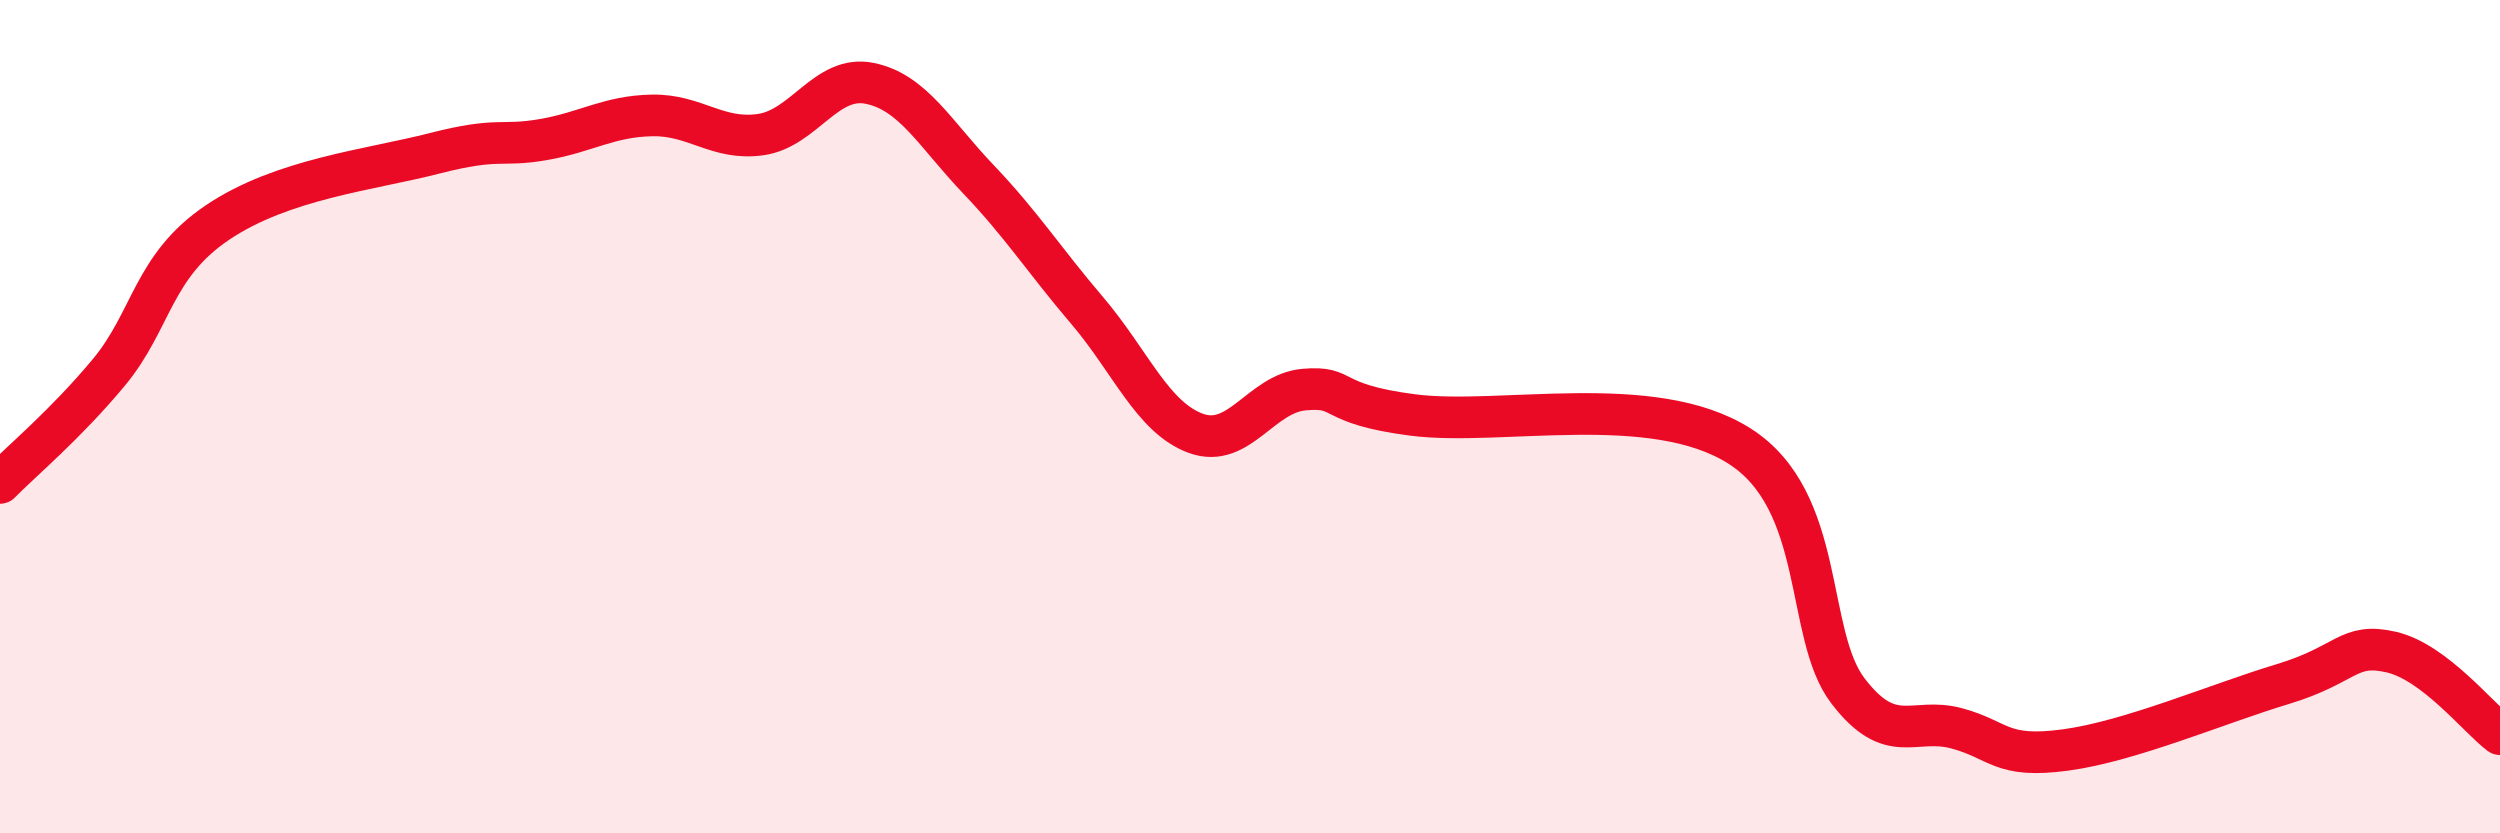
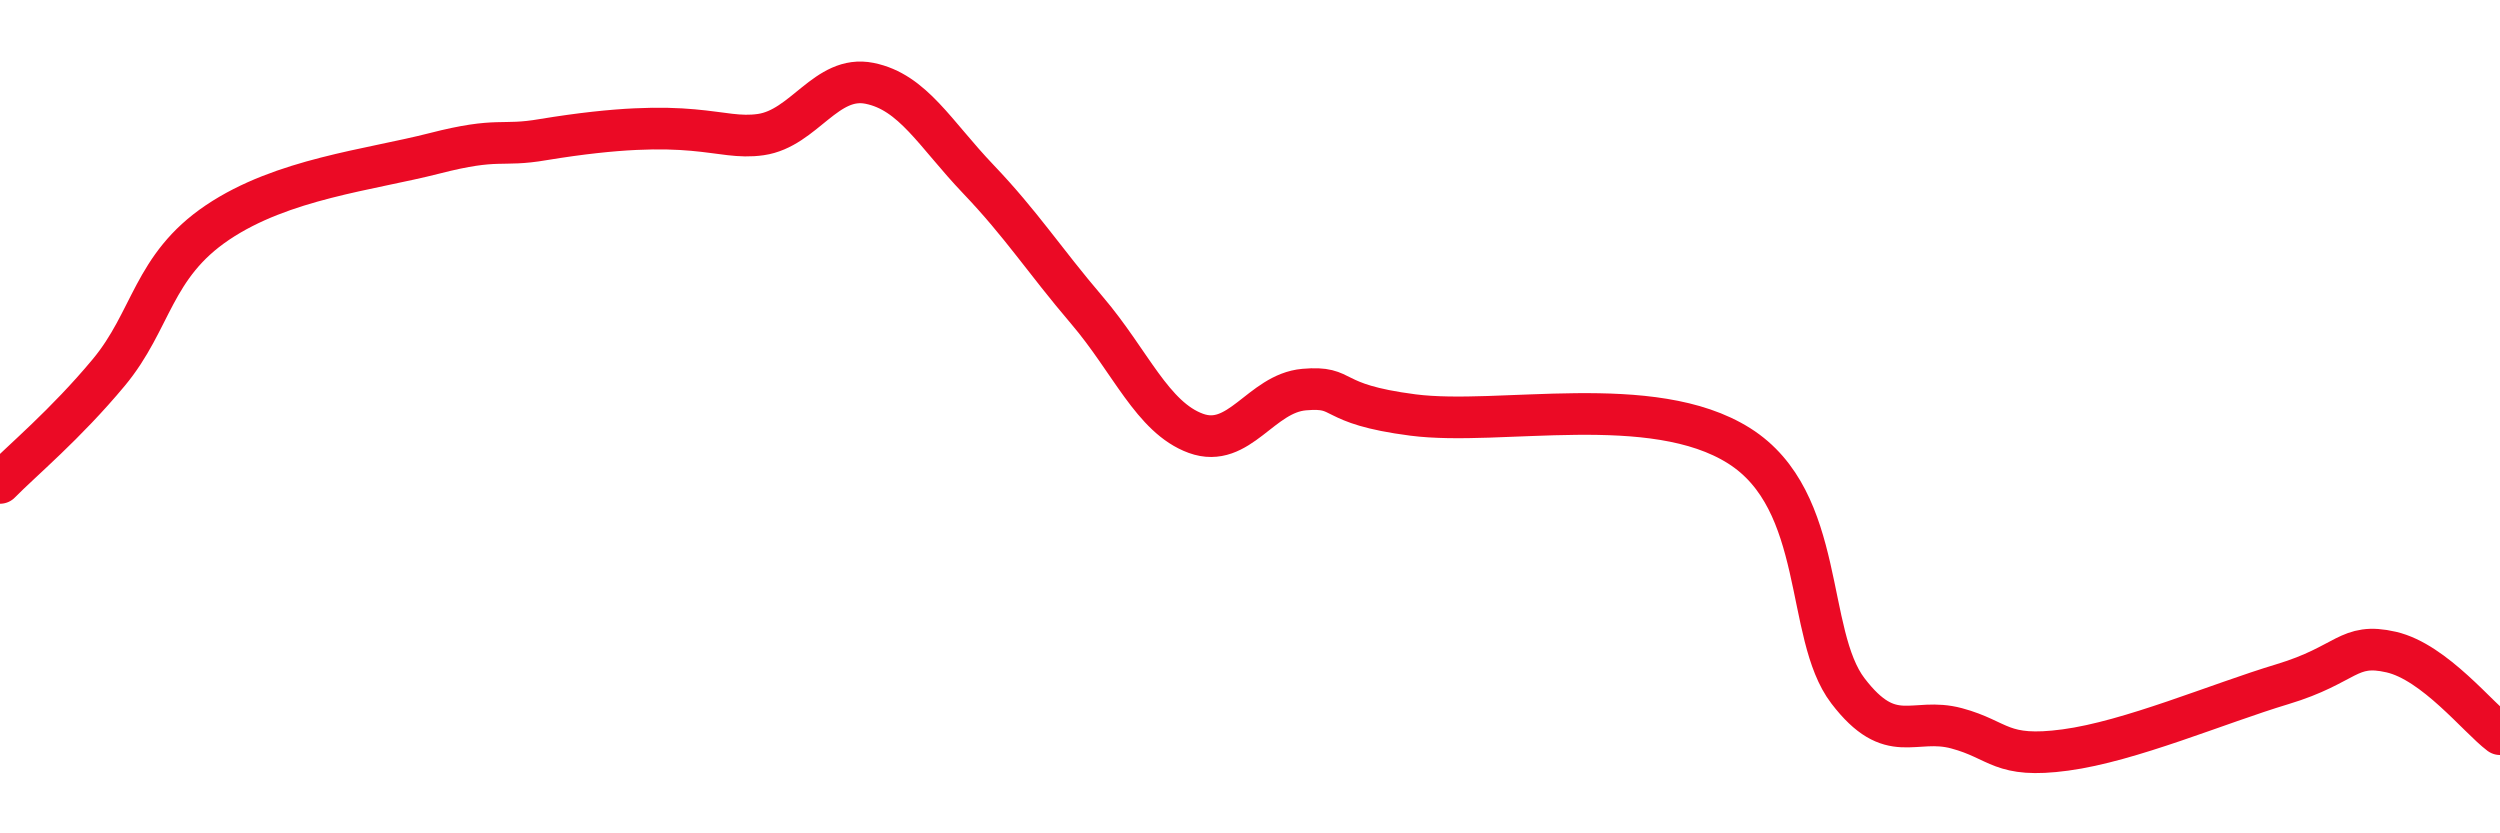
<svg xmlns="http://www.w3.org/2000/svg" width="60" height="20" viewBox="0 0 60 20">
-   <path d="M 0,11.59 C 0.52,11.06 1.57,10.19 2.61,8.94 C 3.65,7.69 3.66,6.39 5.22,5.34 C 6.78,4.29 8.87,4.08 10.43,3.68 C 11.99,3.28 12,3.53 13.04,3.35 C 14.08,3.17 14.61,2.79 15.65,2.77 C 16.69,2.75 17.22,3.38 18.26,3.23 C 19.3,3.08 19.83,1.79 20.87,2 C 21.91,2.21 22.44,3.21 23.48,4.3 C 24.52,5.39 25.05,6.23 26.09,7.45 C 27.13,8.67 27.66,10.02 28.7,10.4 C 29.74,10.78 30.26,9.44 31.3,9.35 C 32.34,9.26 31.82,9.69 33.91,9.96 C 36,10.23 39.65,9.38 41.74,10.7 C 43.83,12.02 43.31,15.22 44.35,16.58 C 45.39,17.94 45.92,17.2 46.96,17.48 C 48,17.76 48.01,18.21 49.57,18 C 51.13,17.79 53.22,16.89 54.78,16.42 C 56.34,15.95 56.35,15.41 57.39,15.65 C 58.43,15.89 59.48,17.23 60,17.62L60 20L0 20Z" fill="#EB0A25" opacity="0.1" stroke-linecap="round" stroke-linejoin="round" />
-   <path d="M 0,11.59 C 0.52,11.06 1.57,10.19 2.61,8.94 C 3.65,7.69 3.66,6.39 5.22,5.34 C 6.78,4.29 8.87,4.08 10.43,3.68 C 11.99,3.28 12,3.53 13.04,3.35 C 14.08,3.17 14.61,2.79 15.65,2.77 C 16.69,2.75 17.22,3.38 18.26,3.23 C 19.3,3.08 19.83,1.79 20.87,2 C 21.91,2.21 22.44,3.21 23.48,4.3 C 24.52,5.39 25.05,6.23 26.09,7.45 C 27.13,8.67 27.66,10.02 28.7,10.4 C 29.74,10.78 30.26,9.44 31.3,9.35 C 32.34,9.26 31.82,9.69 33.91,9.96 C 36,10.23 39.65,9.38 41.74,10.7 C 43.83,12.02 43.31,15.22 44.35,16.58 C 45.39,17.94 45.92,17.2 46.96,17.48 C 48,17.76 48.01,18.21 49.57,18 C 51.13,17.79 53.22,16.89 54.78,16.42 C 56.34,15.95 56.35,15.41 57.39,15.65 C 58.43,15.89 59.48,17.23 60,17.62" stroke="#EB0A25" stroke-width="1" fill="none" stroke-linecap="round" stroke-linejoin="round" />
+   <path d="M 0,11.59 C 0.52,11.06 1.57,10.19 2.61,8.94 C 3.65,7.69 3.66,6.39 5.22,5.34 C 6.78,4.29 8.87,4.08 10.43,3.68 C 11.99,3.28 12,3.53 13.04,3.35 C 16.69,2.75 17.22,3.38 18.26,3.23 C 19.3,3.08 19.83,1.79 20.87,2 C 21.91,2.21 22.44,3.21 23.48,4.3 C 24.52,5.39 25.05,6.23 26.09,7.45 C 27.13,8.67 27.66,10.02 28.7,10.4 C 29.74,10.78 30.26,9.44 31.3,9.35 C 32.34,9.26 31.82,9.69 33.91,9.96 C 36,10.23 39.65,9.38 41.74,10.7 C 43.83,12.02 43.31,15.22 44.35,16.58 C 45.39,17.94 45.92,17.2 46.96,17.48 C 48,17.76 48.01,18.21 49.57,18 C 51.13,17.79 53.22,16.89 54.78,16.42 C 56.34,15.95 56.35,15.41 57.39,15.65 C 58.43,15.89 59.48,17.23 60,17.62" stroke="#EB0A25" stroke-width="1" fill="none" stroke-linecap="round" stroke-linejoin="round" />
</svg>